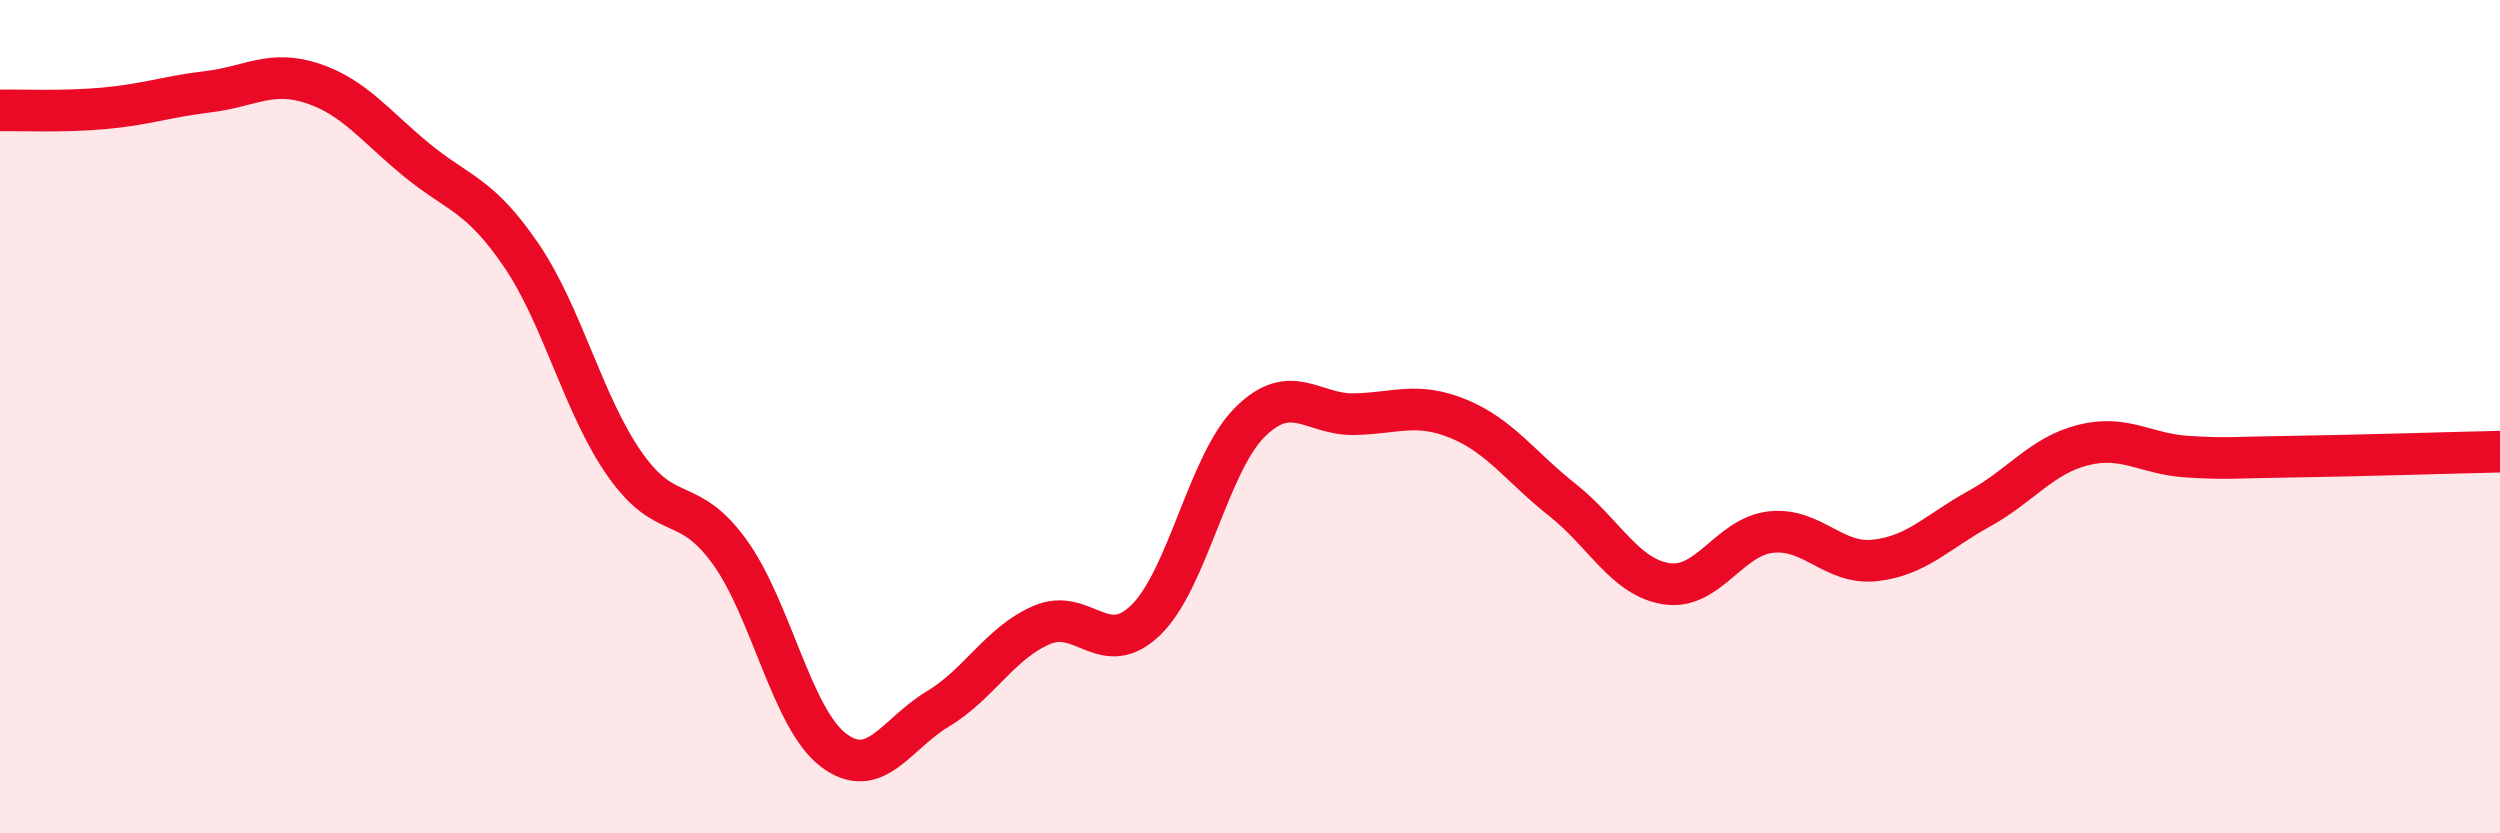
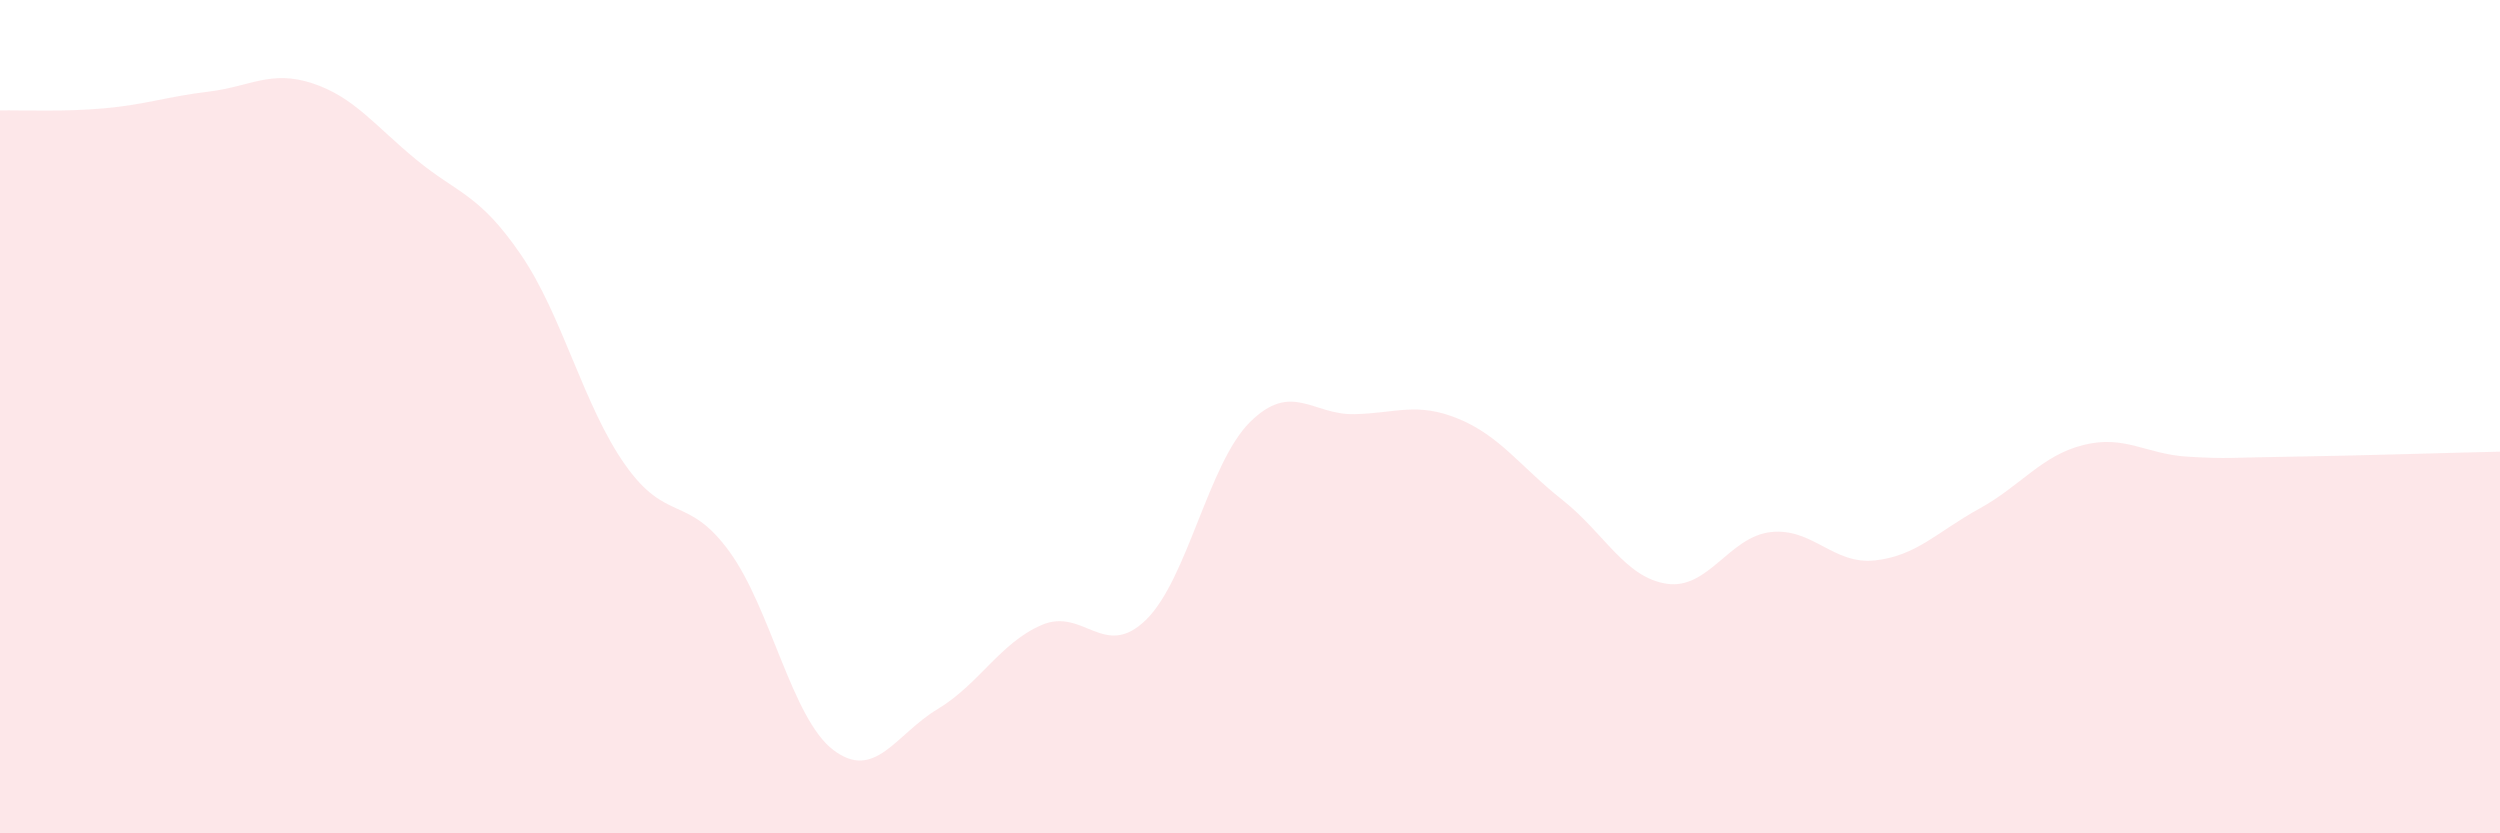
<svg xmlns="http://www.w3.org/2000/svg" width="60" height="20" viewBox="0 0 60 20">
-   <path d="M 0,2.65 C 0.5,2.64 1.5,2.69 2.5,2.6 C 3.5,2.51 4,2.32 5,2.2 C 6,2.08 6.5,1.67 7.5,2 C 8.5,2.33 9,3.02 10,3.84 C 11,4.66 11.5,4.65 12.5,6.11 C 13.5,7.57 14,9.73 15,11.15 C 16,12.57 16.5,11.86 17.5,13.23 C 18.5,14.6 19,17.24 20,18 C 21,18.76 21.5,17.62 22.5,17.02 C 23.5,16.42 24,15.43 25,15 C 26,14.57 26.5,15.85 27.5,14.88 C 28.5,13.91 29,11.12 30,10.13 C 31,9.14 31.5,9.96 32.5,9.94 C 33.5,9.92 34,9.64 35,10.05 C 36,10.46 36.5,11.21 37.5,12 C 38.5,12.79 39,13.86 40,14.01 C 41,14.16 41.5,12.88 42.5,12.77 C 43.5,12.66 44,13.56 45,13.45 C 46,13.34 46.5,12.76 47.5,12.21 C 48.5,11.66 49,10.93 50,10.68 C 51,10.43 51.5,10.9 52.5,10.96 C 53.5,11.02 53.5,10.98 55,10.96 C 56.5,10.94 59,10.86 60,10.84L60 20L0 20Z" fill="#EB0A25" opacity="0.1" stroke-linecap="round" stroke-linejoin="round" />
-   <path d="M 0,2.65 C 0.5,2.64 1.5,2.69 2.5,2.6 C 3.5,2.51 4,2.32 5,2.2 C 6,2.08 6.5,1.67 7.5,2 C 8.5,2.33 9,3.02 10,3.84 C 11,4.66 11.5,4.65 12.5,6.11 C 13.5,7.57 14,9.73 15,11.15 C 16,12.57 16.5,11.86 17.5,13.23 C 18.5,14.6 19,17.24 20,18 C 21,18.76 21.5,17.62 22.5,17.02 C 23.5,16.42 24,15.43 25,15 C 26,14.57 26.5,15.85 27.5,14.88 C 28.5,13.91 29,11.12 30,10.13 C 31,9.14 31.5,9.96 32.5,9.94 C 33.5,9.92 34,9.64 35,10.05 C 36,10.46 36.5,11.21 37.5,12 C 38.5,12.79 39,13.86 40,14.01 C 41,14.16 41.5,12.88 42.5,12.77 C 43.5,12.66 44,13.56 45,13.45 C 46,13.34 46.5,12.76 47.5,12.21 C 48.5,11.66 49,10.93 50,10.68 C 51,10.43 51.5,10.9 52.5,10.96 C 53.5,11.02 53.5,10.98 55,10.96 C 56.5,10.94 59,10.86 60,10.84" stroke="#EB0A25" stroke-width="1" fill="none" stroke-linecap="round" stroke-linejoin="round" />
+   <path d="M 0,2.65 C 0.5,2.64 1.5,2.69 2.5,2.6 C 3.5,2.51 4,2.32 5,2.2 C 6,2.08 6.5,1.67 7.5,2 C 8.5,2.33 9,3.02 10,3.84 C 11,4.66 11.5,4.65 12.5,6.11 C 13.5,7.57 14,9.73 15,11.15 C 16,12.57 16.5,11.86 17.5,13.23 C 18.5,14.6 19,17.24 20,18 C 21,18.76 21.5,17.62 22.5,17.02 C 23.5,16.42 24,15.43 25,15 C 26,14.57 26.5,15.85 27.5,14.88 C 28.5,13.91 29,11.12 30,10.13 C 31,9.14 31.5,9.96 32.5,9.94 C 33.5,9.92 34,9.64 35,10.05 C 36,10.46 36.5,11.21 37.5,12 C 38.5,12.79 39,13.86 40,14.01 C 41,14.16 41.5,12.88 42.5,12.77 C 43.5,12.66 44,13.56 45,13.45 C 46,13.34 46.5,12.76 47.5,12.21 C 48.5,11.66 49,10.93 50,10.68 C 51,10.43 51.5,10.9 52.5,10.96 C 53.5,11.02 53.5,10.98 55,10.96 C 56.5,10.94 59,10.86 60,10.84L60 20L0 20" fill="#EB0A25" opacity="0.1" stroke-linecap="round" stroke-linejoin="round" />
</svg>